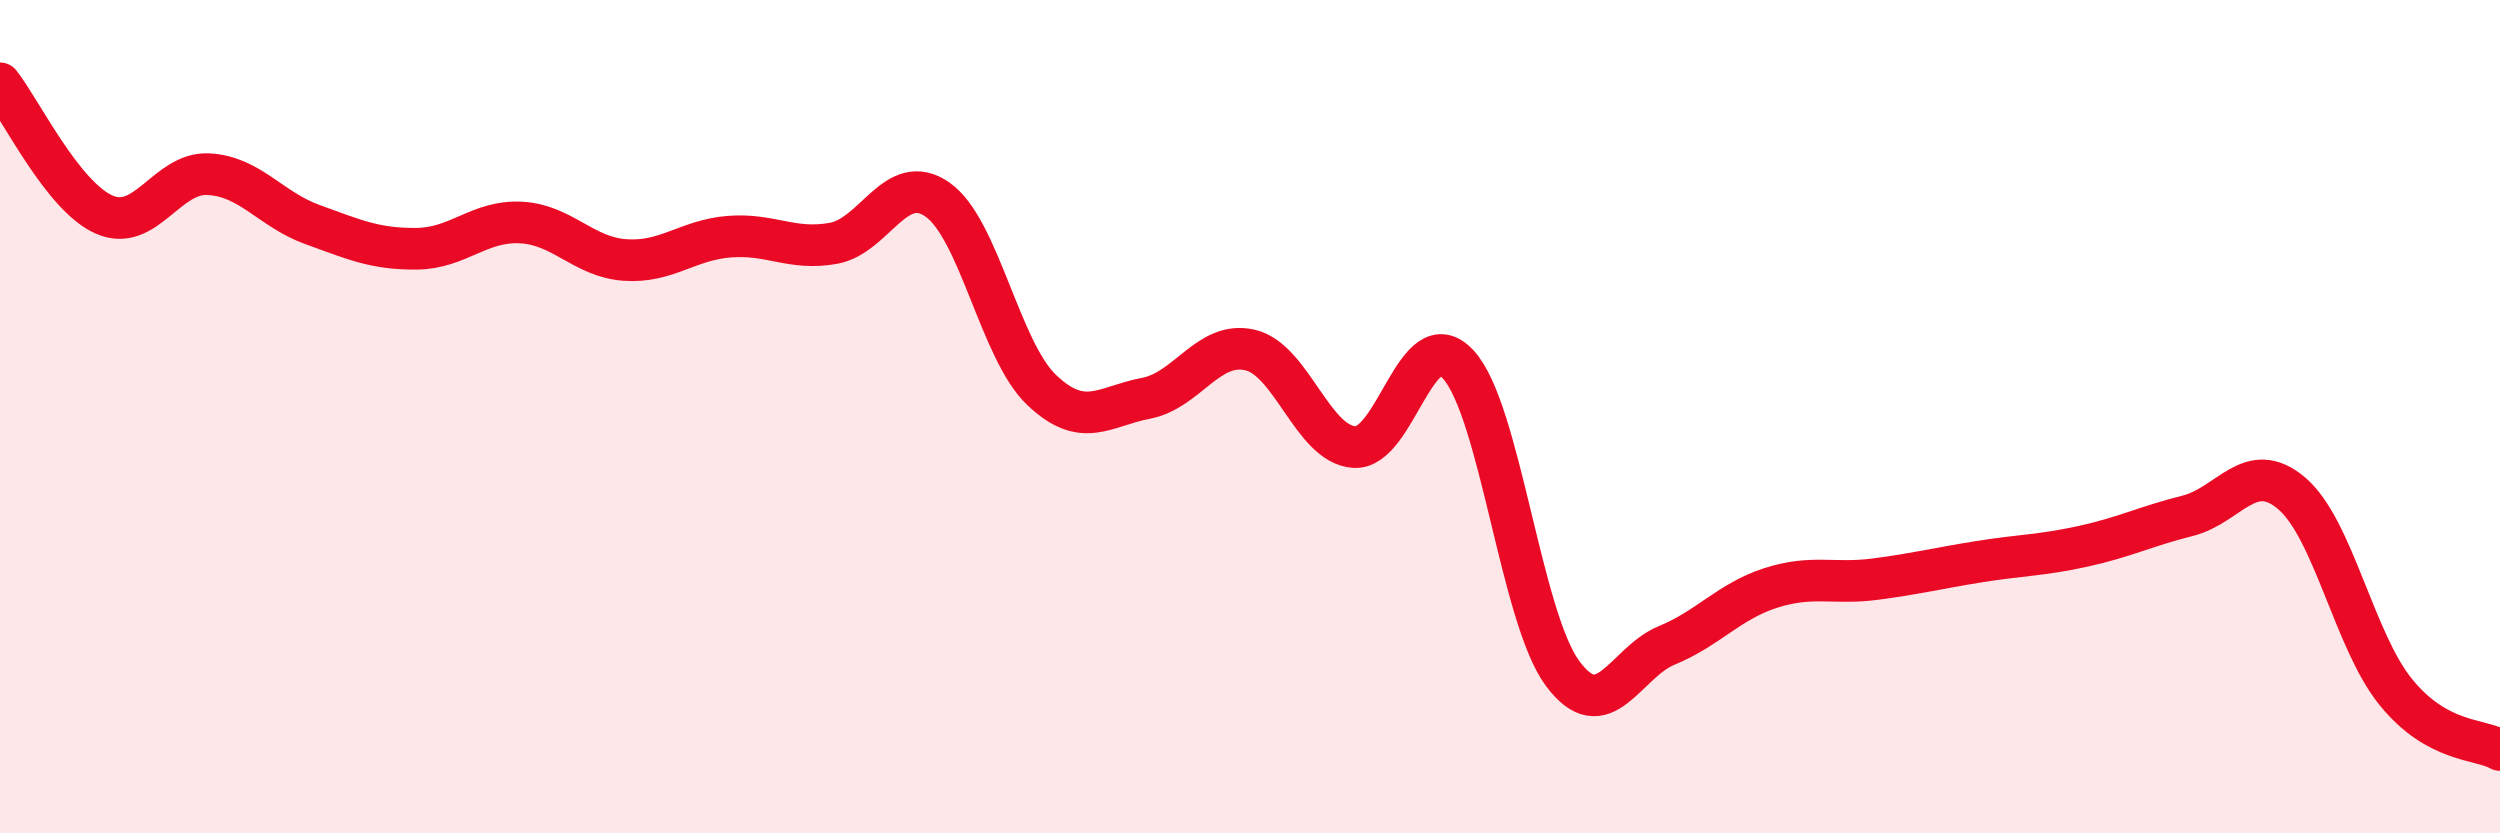
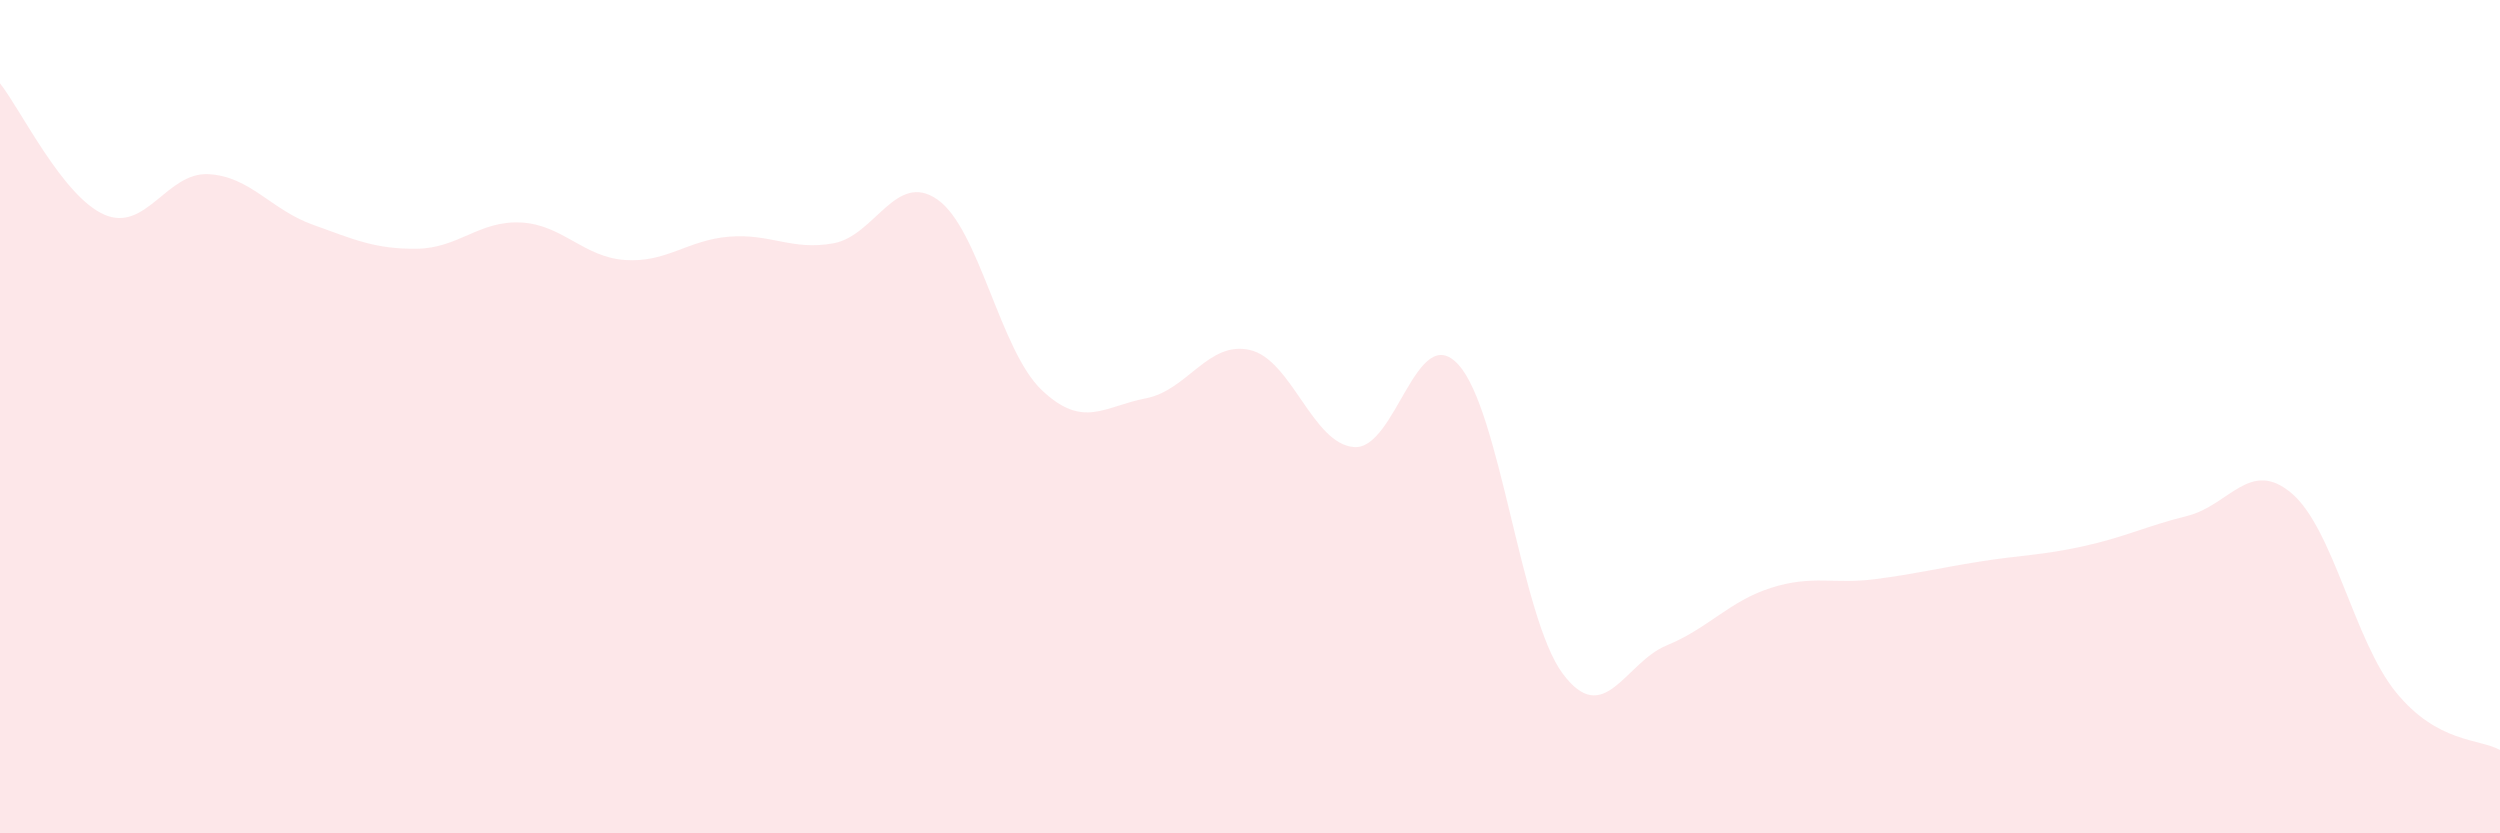
<svg xmlns="http://www.w3.org/2000/svg" width="60" height="20" viewBox="0 0 60 20">
  <path d="M 0,2 C 0.5,2.63 1.5,4.71 2.5,5.15 C 3.5,5.59 4,4.13 5,4.18 C 6,4.23 6.5,5.03 7.5,5.39 C 8.5,5.75 9,5.98 10,5.97 C 11,5.96 11.5,5.29 12.5,5.34 C 13.5,5.39 14,6.17 15,6.24 C 16,6.31 16.5,5.76 17.5,5.68 C 18.5,5.6 19,6.02 20,5.84 C 21,5.66 21.5,4.09 22.5,4.79 C 23.5,5.49 24,8.41 25,9.36 C 26,10.31 26.5,9.75 27.5,9.56 C 28.5,9.37 29,8.17 30,8.4 C 31,8.63 31.5,10.66 32.5,10.73 C 33.5,10.8 34,7.66 35,8.75 C 36,9.84 36.5,14.81 37.5,16.16 C 38.5,17.51 39,15.9 40,15.49 C 41,15.08 41.5,14.43 42.5,14.11 C 43.5,13.79 44,14.03 45,13.9 C 46,13.77 46.5,13.64 47.5,13.48 C 48.5,13.32 49,13.33 50,13.11 C 51,12.89 51.5,12.63 52.5,12.38 C 53.5,12.13 54,10.99 55,11.84 C 56,12.69 56.5,15.38 57.5,16.61 C 58.5,17.84 59.5,17.72 60,18L60 20L0 20Z" fill="#EB0A25" opacity="0.1" stroke-linecap="round" stroke-linejoin="round" />
-   <path d="M 0,2 C 0.5,2.63 1.5,4.71 2.5,5.15 C 3.5,5.59 4,4.13 5,4.18 C 6,4.23 6.5,5.03 7.5,5.39 C 8.5,5.75 9,5.98 10,5.97 C 11,5.96 11.5,5.29 12.5,5.34 C 13.5,5.39 14,6.17 15,6.24 C 16,6.31 16.5,5.76 17.5,5.68 C 18.5,5.6 19,6.02 20,5.84 C 21,5.66 21.5,4.09 22.5,4.79 C 23.5,5.49 24,8.41 25,9.36 C 26,10.31 26.5,9.75 27.5,9.56 C 28.5,9.37 29,8.17 30,8.4 C 31,8.63 31.5,10.66 32.5,10.73 C 33.5,10.8 34,7.66 35,8.75 C 36,9.84 36.5,14.81 37.5,16.16 C 38.5,17.51 39,15.9 40,15.49 C 41,15.08 41.5,14.43 42.5,14.11 C 43.5,13.79 44,14.03 45,13.9 C 46,13.77 46.5,13.64 47.5,13.48 C 48.5,13.32 49,13.33 50,13.11 C 51,12.89 51.5,12.63 52.5,12.38 C 53.5,12.13 54,10.99 55,11.84 C 56,12.69 56.5,15.38 57.5,16.61 C 58.5,17.84 59.5,17.72 60,18" stroke="#EB0A25" stroke-width="1" fill="none" stroke-linecap="round" stroke-linejoin="round" />
</svg>